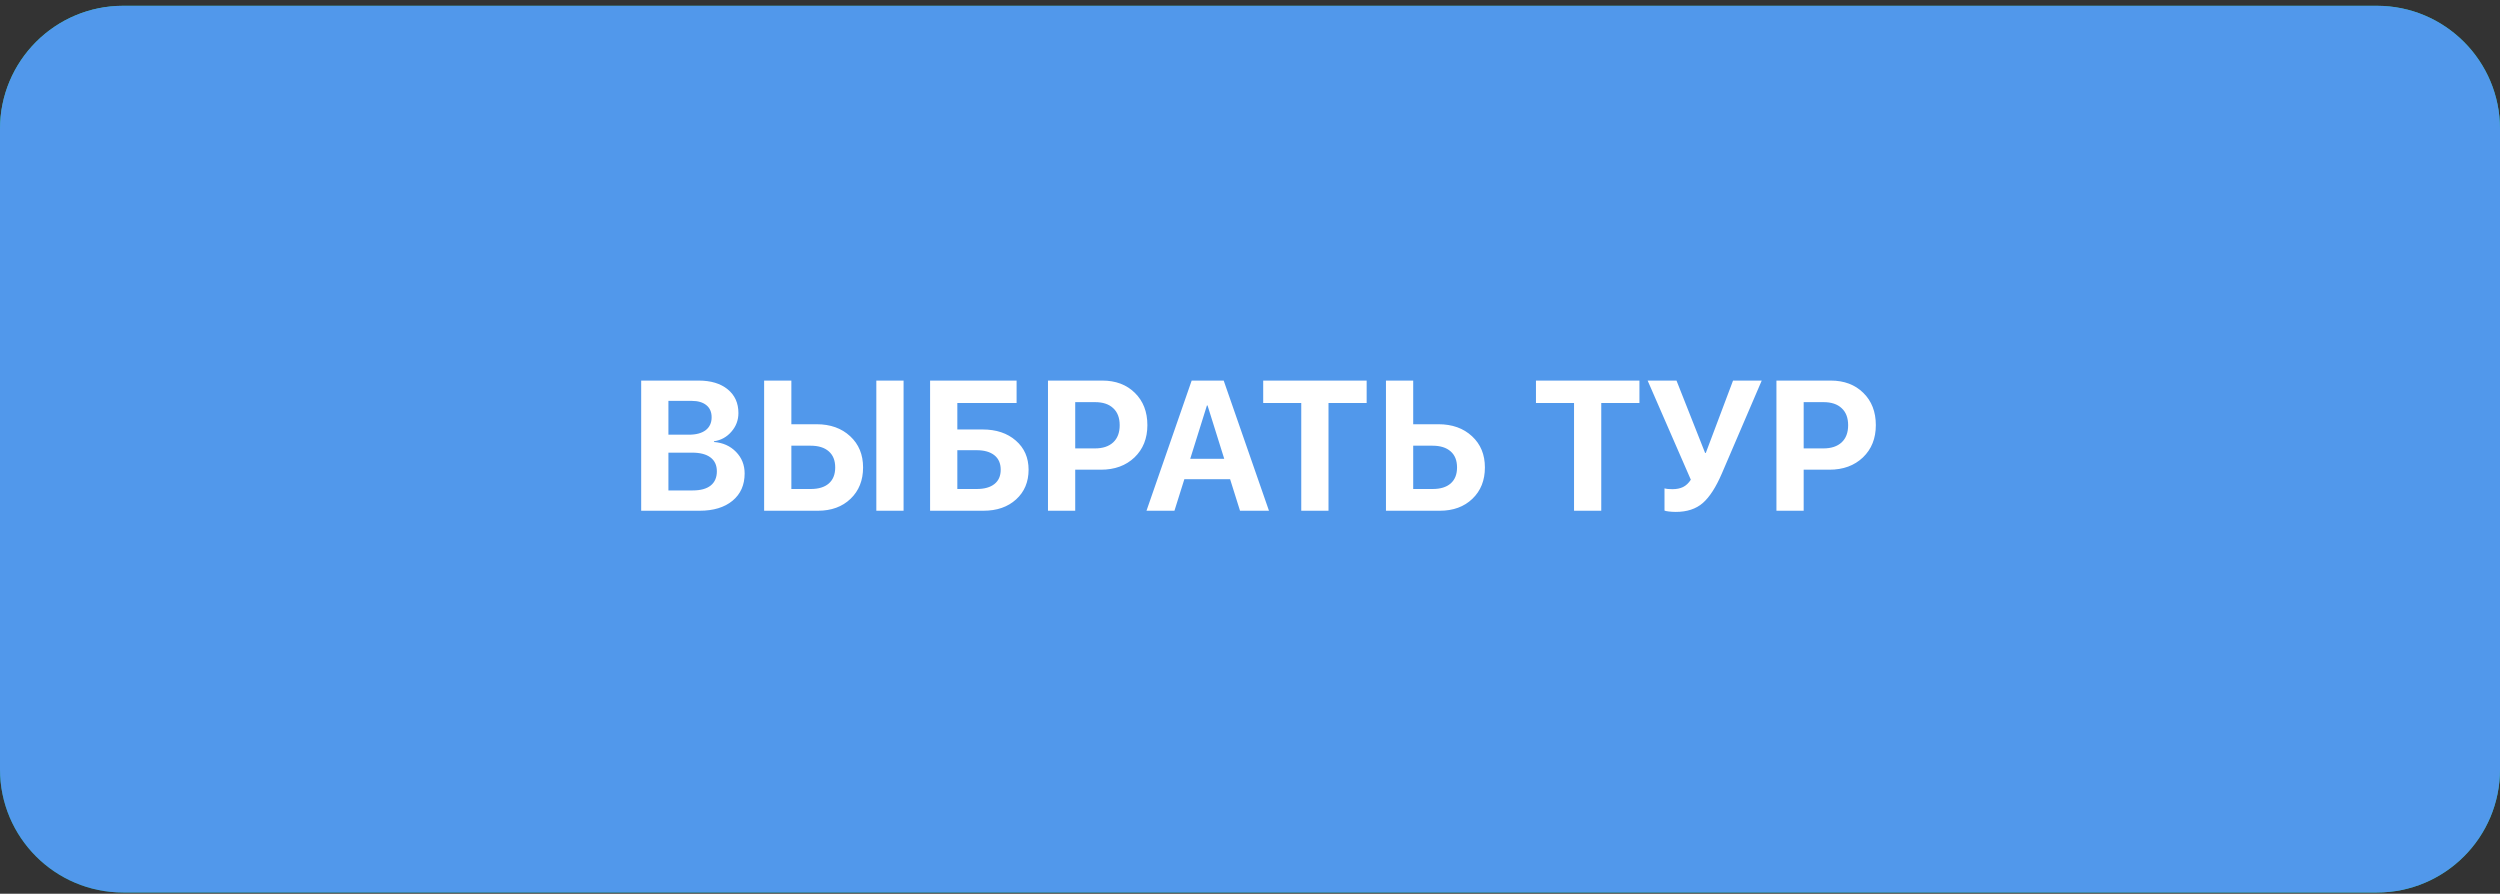
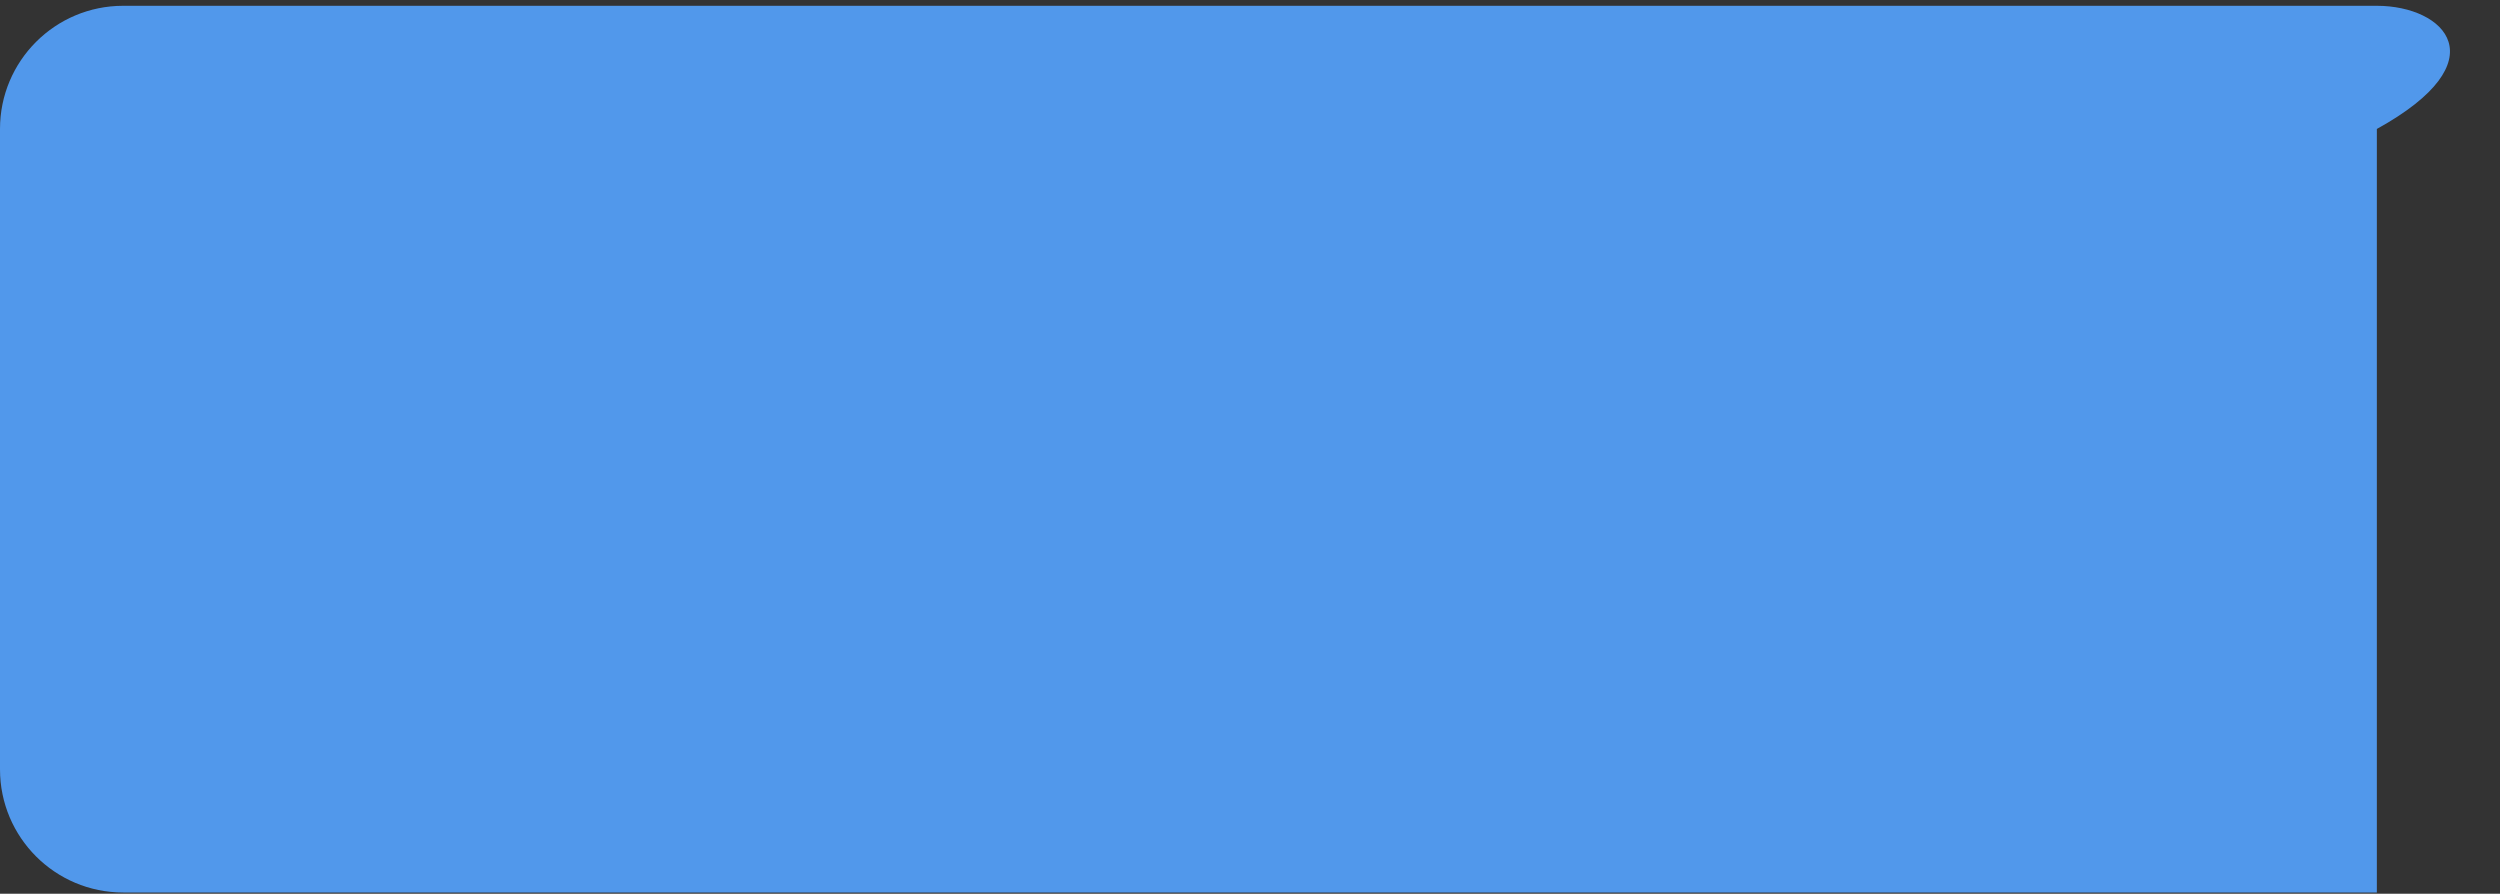
<svg xmlns="http://www.w3.org/2000/svg" width="207" height="74" viewBox="0 0 207 74" fill="none">
  <rect x="0" y="0" width="207" height="74" fill="#333333" stroke="none" />
-   <path d="M196.803 0.48H10.197C4.565 0.48 0 5.046 0 10.678V63.702C0 69.334 4.565 73.899 10.197 73.899H196.803C202.435 73.899 207 69.334 207 63.702V10.678C207 5.046 202.435 0.48 196.803 0.48Z" fill="url(#paint0_linear_1961_10118)" />
-   <path d="M196.803 0.48H10.197C4.565 0.48 0 5.046 0 10.678V63.702C0 69.334 4.565 73.899 10.197 73.899H196.803C202.435 73.899 207 69.334 207 63.702V10.678C207 5.046 202.435 0.48 196.803 0.48Z" fill="#5198EB" />
-   <path d="M57.929 42.289H53.09V31.512H57.847C58.858 31.512 59.66 31.753 60.252 32.236C60.845 32.719 61.141 33.374 61.141 34.2C61.141 34.788 60.947 35.303 60.558 35.746C60.175 36.19 59.694 36.453 59.117 36.538V36.598C59.854 36.653 60.461 36.924 60.939 37.412C61.417 37.9 61.656 38.497 61.656 39.204C61.656 40.155 61.323 40.907 60.655 41.46C59.988 42.012 59.08 42.289 57.929 42.289ZM55.345 33.192V35.993H57.033C57.636 35.993 58.101 35.868 58.43 35.619C58.758 35.365 58.923 35.009 58.923 34.551C58.923 34.118 58.778 33.785 58.49 33.551C58.201 33.312 57.792 33.192 57.265 33.192H55.345ZM55.345 40.608H57.354C58.007 40.608 58.502 40.474 58.841 40.205C59.184 39.931 59.356 39.538 59.356 39.025C59.356 38.522 59.179 38.139 58.826 37.875C58.477 37.611 57.969 37.479 57.302 37.479H55.345V40.608ZM74.816 42.289H72.56V31.512H74.816V42.289ZM63.27 42.289V31.512H65.525V35.127H67.616C68.756 35.127 69.682 35.458 70.394 36.12C71.106 36.777 71.463 37.638 71.463 38.704C71.463 39.774 71.116 40.641 70.424 41.303C69.737 41.96 68.838 42.289 67.728 42.289H63.27ZM65.525 40.489H67.131C67.778 40.489 68.276 40.337 68.624 40.033C68.978 39.725 69.155 39.282 69.155 38.704C69.155 38.126 68.978 37.683 68.624 37.374C68.271 37.061 67.77 36.904 67.123 36.904H65.525V40.489ZM85.167 38.891C85.167 39.906 84.821 40.728 84.129 41.355C83.442 41.978 82.543 42.289 81.433 42.289H77.011V31.512H84.174V33.371H79.267V35.56H81.358C82.488 35.56 83.405 35.866 84.107 36.478C84.814 37.091 85.167 37.895 85.167 38.891ZM79.267 40.489H80.873C81.505 40.489 81.993 40.352 82.337 40.078C82.685 39.804 82.859 39.408 82.859 38.891C82.859 38.373 82.685 37.974 82.337 37.696C81.988 37.417 81.498 37.277 80.865 37.277H79.267V40.489ZM86.773 31.512H91.269C92.379 31.512 93.278 31.85 93.965 32.527C94.657 33.205 95.003 34.096 95.003 35.201C95.003 36.301 94.647 37.193 93.935 37.875C93.223 38.552 92.297 38.891 91.157 38.891H89.028V42.289H86.773V31.512ZM89.028 33.297V37.128H90.664C91.311 37.128 91.814 36.961 92.173 36.628C92.531 36.294 92.71 35.821 92.71 35.209C92.71 34.596 92.531 34.126 92.173 33.797C91.819 33.463 91.319 33.297 90.671 33.297H89.028ZM102.673 42.289L101.852 39.675H98.065L97.244 42.289H94.929L98.67 31.512H101.322L105.071 42.289H102.673ZM99.933 33.573L98.551 37.987H101.366L99.985 33.573H99.933ZM110 42.289H107.744V33.371H104.593V31.512H113.159V33.371H110V42.289ZM114.758 42.289V31.512H117.013V35.127H119.104C120.244 35.127 121.171 35.458 121.883 36.12C122.594 36.777 122.95 37.638 122.95 38.704C122.95 39.774 122.605 40.641 121.912 41.303C121.225 41.96 120.327 42.289 119.216 42.289H114.758ZM117.013 40.489H118.619C119.266 40.489 119.764 40.337 120.112 40.033C120.466 39.725 120.643 39.282 120.643 38.704C120.643 38.126 120.466 37.683 120.112 37.374C119.759 37.061 119.259 36.904 118.611 36.904H117.013V40.489ZM132.584 42.289H130.33V33.371H127.178V31.512H135.745V33.371H132.584V42.289ZM138.754 42.386C138.545 42.386 138.346 42.373 138.156 42.349C137.967 42.324 137.855 42.299 137.821 42.274V40.437C137.97 40.481 138.189 40.504 138.477 40.504C138.821 40.504 139.115 40.444 139.359 40.325C139.603 40.205 139.817 40.003 140.001 39.72L136.424 31.512H138.814L141.182 37.502H141.241L143.496 31.512H145.871L142.57 39.204C142.082 40.34 141.557 41.154 140.995 41.647C140.432 42.139 139.685 42.386 138.754 42.386ZM147.089 31.512H151.585C152.695 31.512 153.593 31.85 154.281 32.527C154.973 33.205 155.319 34.096 155.319 35.201C155.319 36.301 154.963 37.193 154.251 37.875C153.539 38.552 152.614 38.891 151.472 38.891H149.344V42.289H147.089V31.512ZM149.344 33.297V37.128H150.98C151.627 37.128 152.13 36.961 152.489 36.628C152.847 36.294 153.026 35.821 153.026 35.209C153.026 34.596 152.847 34.126 152.489 33.797C152.135 33.463 151.635 33.297 150.987 33.297H149.344Z" fill="white" />
+   <path d="M196.803 0.48H10.197C4.565 0.48 0 5.046 0 10.678V63.702C0 69.334 4.565 73.899 10.197 73.899H196.803V10.678C207 5.046 202.435 0.48 196.803 0.48Z" fill="#5198EB" />
  <defs>
    <linearGradient id="paint0_linear_1961_10118" x1="102.99" y1="-43.367" x2="67.81" y2="94.293" gradientUnits="userSpaceOnUse">
      <stop stop-color="#16BA7F" />
      <stop offset="0.479" stop-color="#25C78D" />
      <stop offset="1" stop-color="#149768" />
    </linearGradient>
  </defs>
</svg>